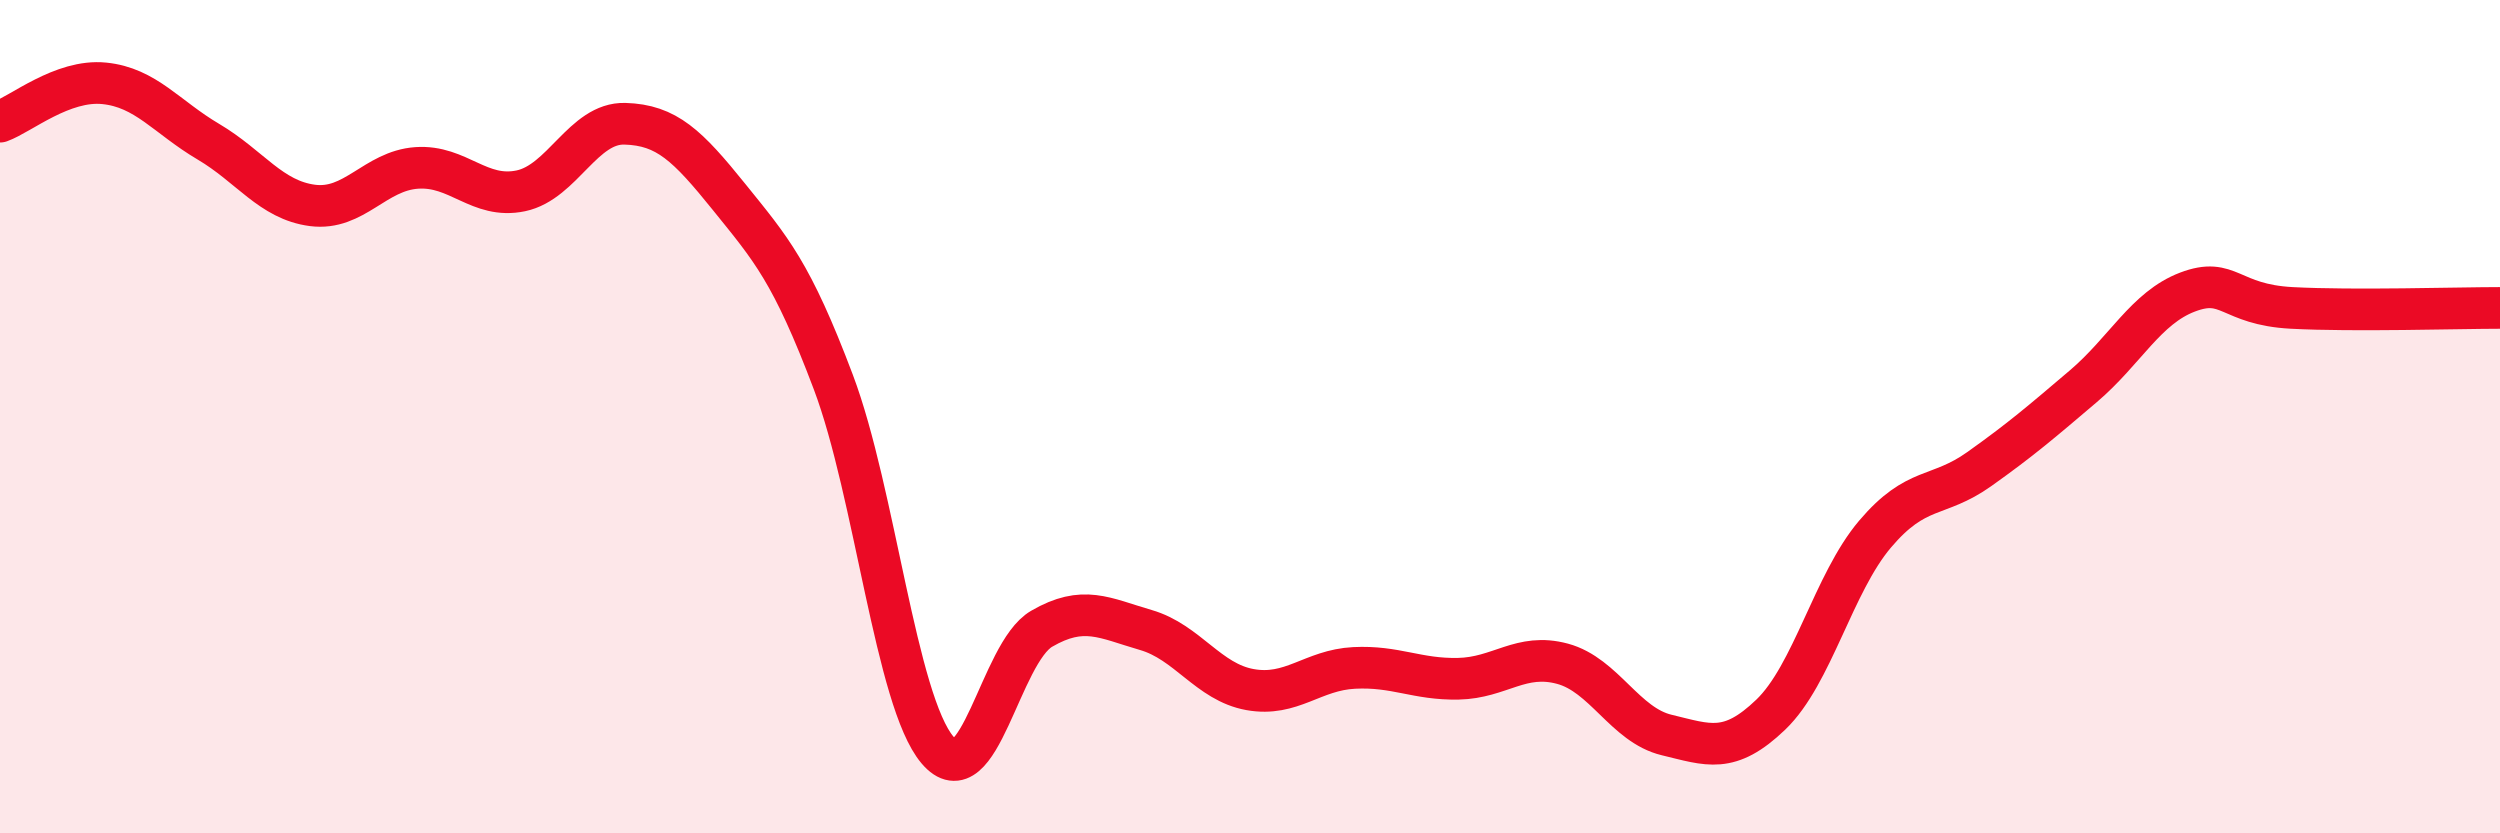
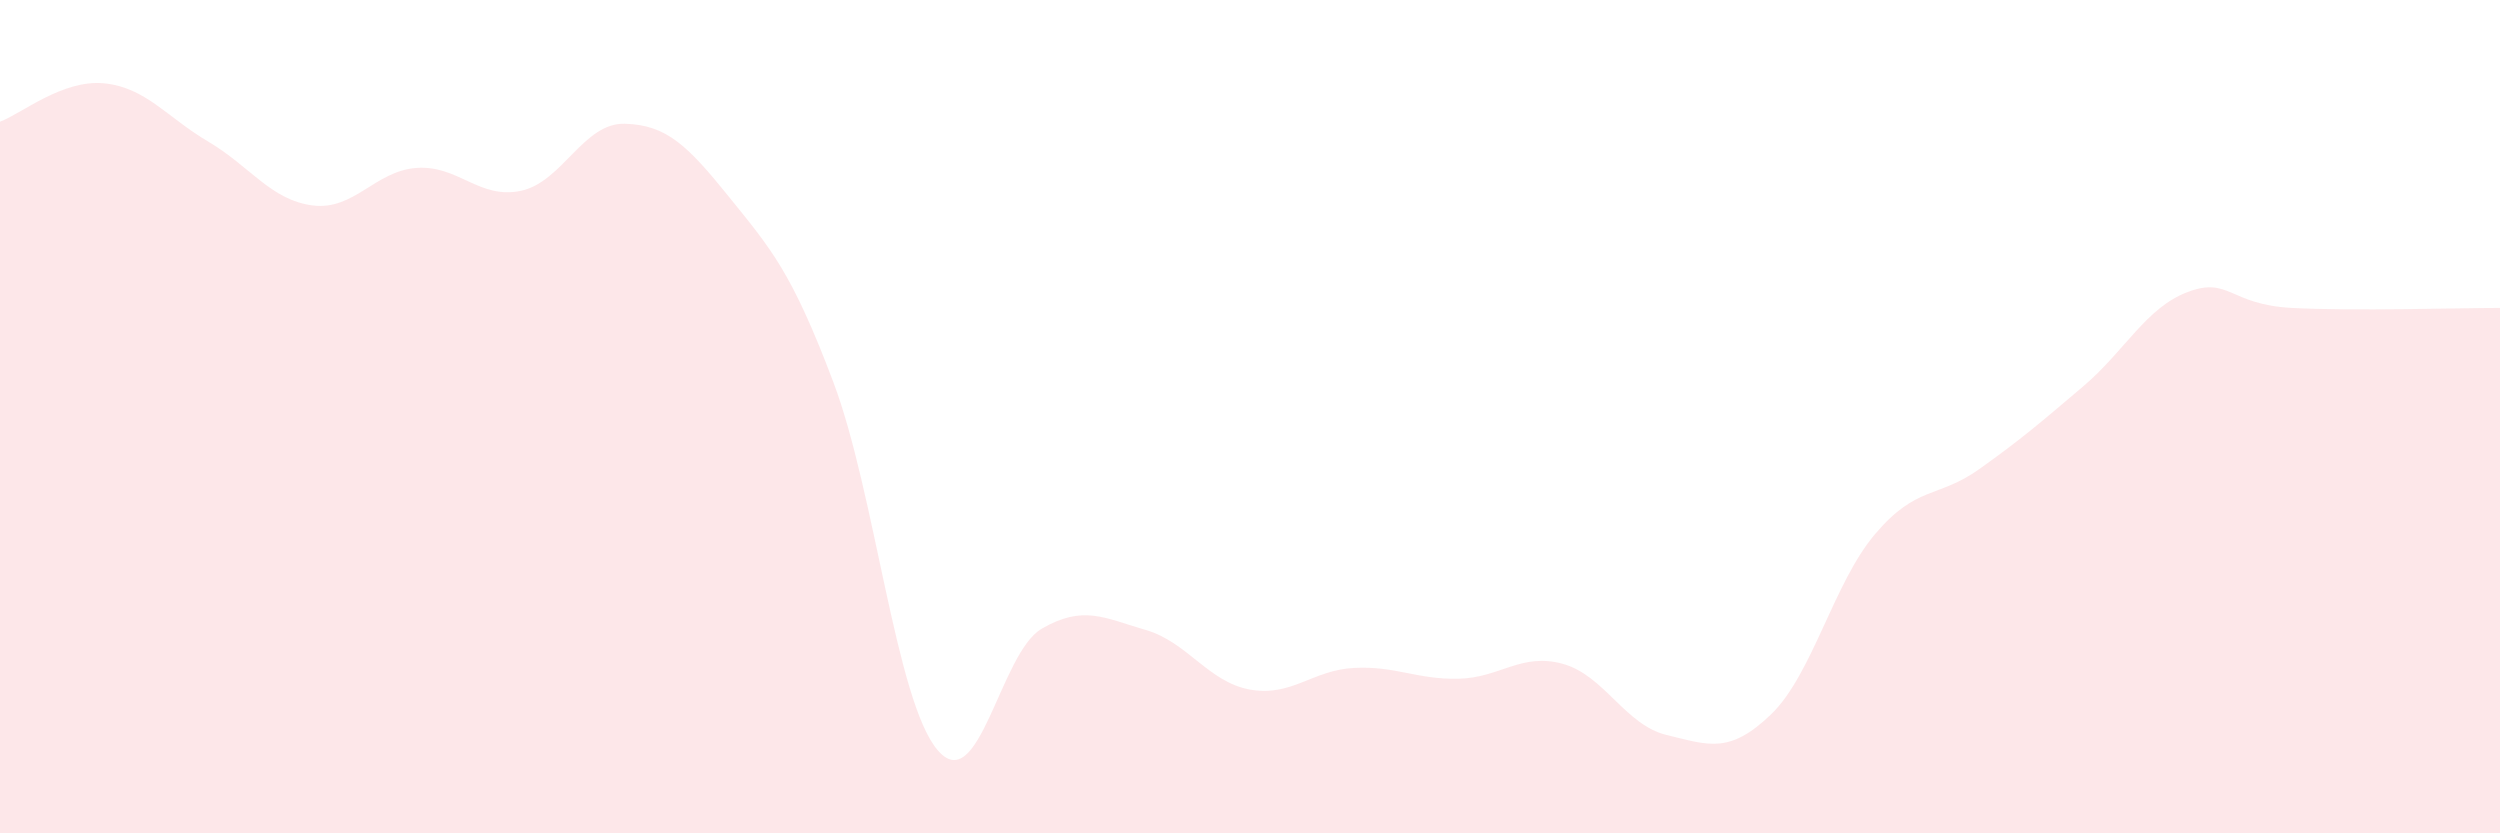
<svg xmlns="http://www.w3.org/2000/svg" width="60" height="20" viewBox="0 0 60 20">
  <path d="M 0,2.92 C 0.5,2.74 1.5,1.9 2.5,2 C 3.5,2.1 4,2.81 5,3.4 C 6,3.99 6.5,4.8 7.5,4.93 C 8.5,5.06 9,4.1 10,4.03 C 11,3.96 11.5,4.79 12.5,4.58 C 13.5,4.37 14,2.94 15,2.97 C 16,3 16.5,3.49 17.5,4.73 C 18.5,5.97 19,6.52 20,9.17 C 21,11.82 21.5,16.82 22.5,18 C 23.5,19.18 24,15.67 25,15.09 C 26,14.51 26.5,14.83 27.5,15.12 C 28.5,15.41 29,16.37 30,16.55 C 31,16.73 31.5,16.08 32.5,16.03 C 33.5,15.98 34,16.31 35,16.29 C 36,16.27 36.5,15.66 37.5,15.93 C 38.5,16.2 39,17.4 40,17.64 C 41,17.88 41.5,18.11 42.5,17.15 C 43.5,16.19 44,14 45,12.82 C 46,11.64 46.5,11.97 47.5,11.26 C 48.5,10.55 49,10.12 50,9.27 C 51,8.42 51.5,7.39 52.5,7.01 C 53.5,6.63 53.5,7.31 55,7.39 C 56.5,7.47 59,7.39 60,7.39L60 20L0 20Z" fill="#EB0A25" opacity="0.1" stroke-linecap="round" stroke-linejoin="round" />
-   <path d="M 0,2.92 C 0.5,2.74 1.5,1.9 2.5,2 C 3.5,2.1 4,2.81 5,3.4 C 6,3.99 6.5,4.8 7.5,4.93 C 8.5,5.06 9,4.1 10,4.03 C 11,3.96 11.5,4.79 12.5,4.58 C 13.5,4.37 14,2.94 15,2.97 C 16,3 16.5,3.49 17.5,4.73 C 18.5,5.97 19,6.52 20,9.17 C 21,11.82 21.5,16.82 22.5,18 C 23.5,19.18 24,15.67 25,15.09 C 26,14.51 26.5,14.83 27.5,15.12 C 28.5,15.41 29,16.37 30,16.55 C 31,16.73 31.5,16.08 32.5,16.03 C 33.5,15.98 34,16.31 35,16.29 C 36,16.27 36.5,15.66 37.5,15.93 C 38.5,16.2 39,17.4 40,17.64 C 41,17.88 41.5,18.11 42.5,17.15 C 43.5,16.19 44,14 45,12.82 C 46,11.64 46.5,11.97 47.5,11.26 C 48.5,10.55 49,10.12 50,9.27 C 51,8.42 51.5,7.39 52.5,7.01 C 53.5,6.63 53.5,7.31 55,7.39 C 56.5,7.47 59,7.39 60,7.39" stroke="#EB0A25" stroke-width="1" fill="none" stroke-linecap="round" stroke-linejoin="round" />
</svg>